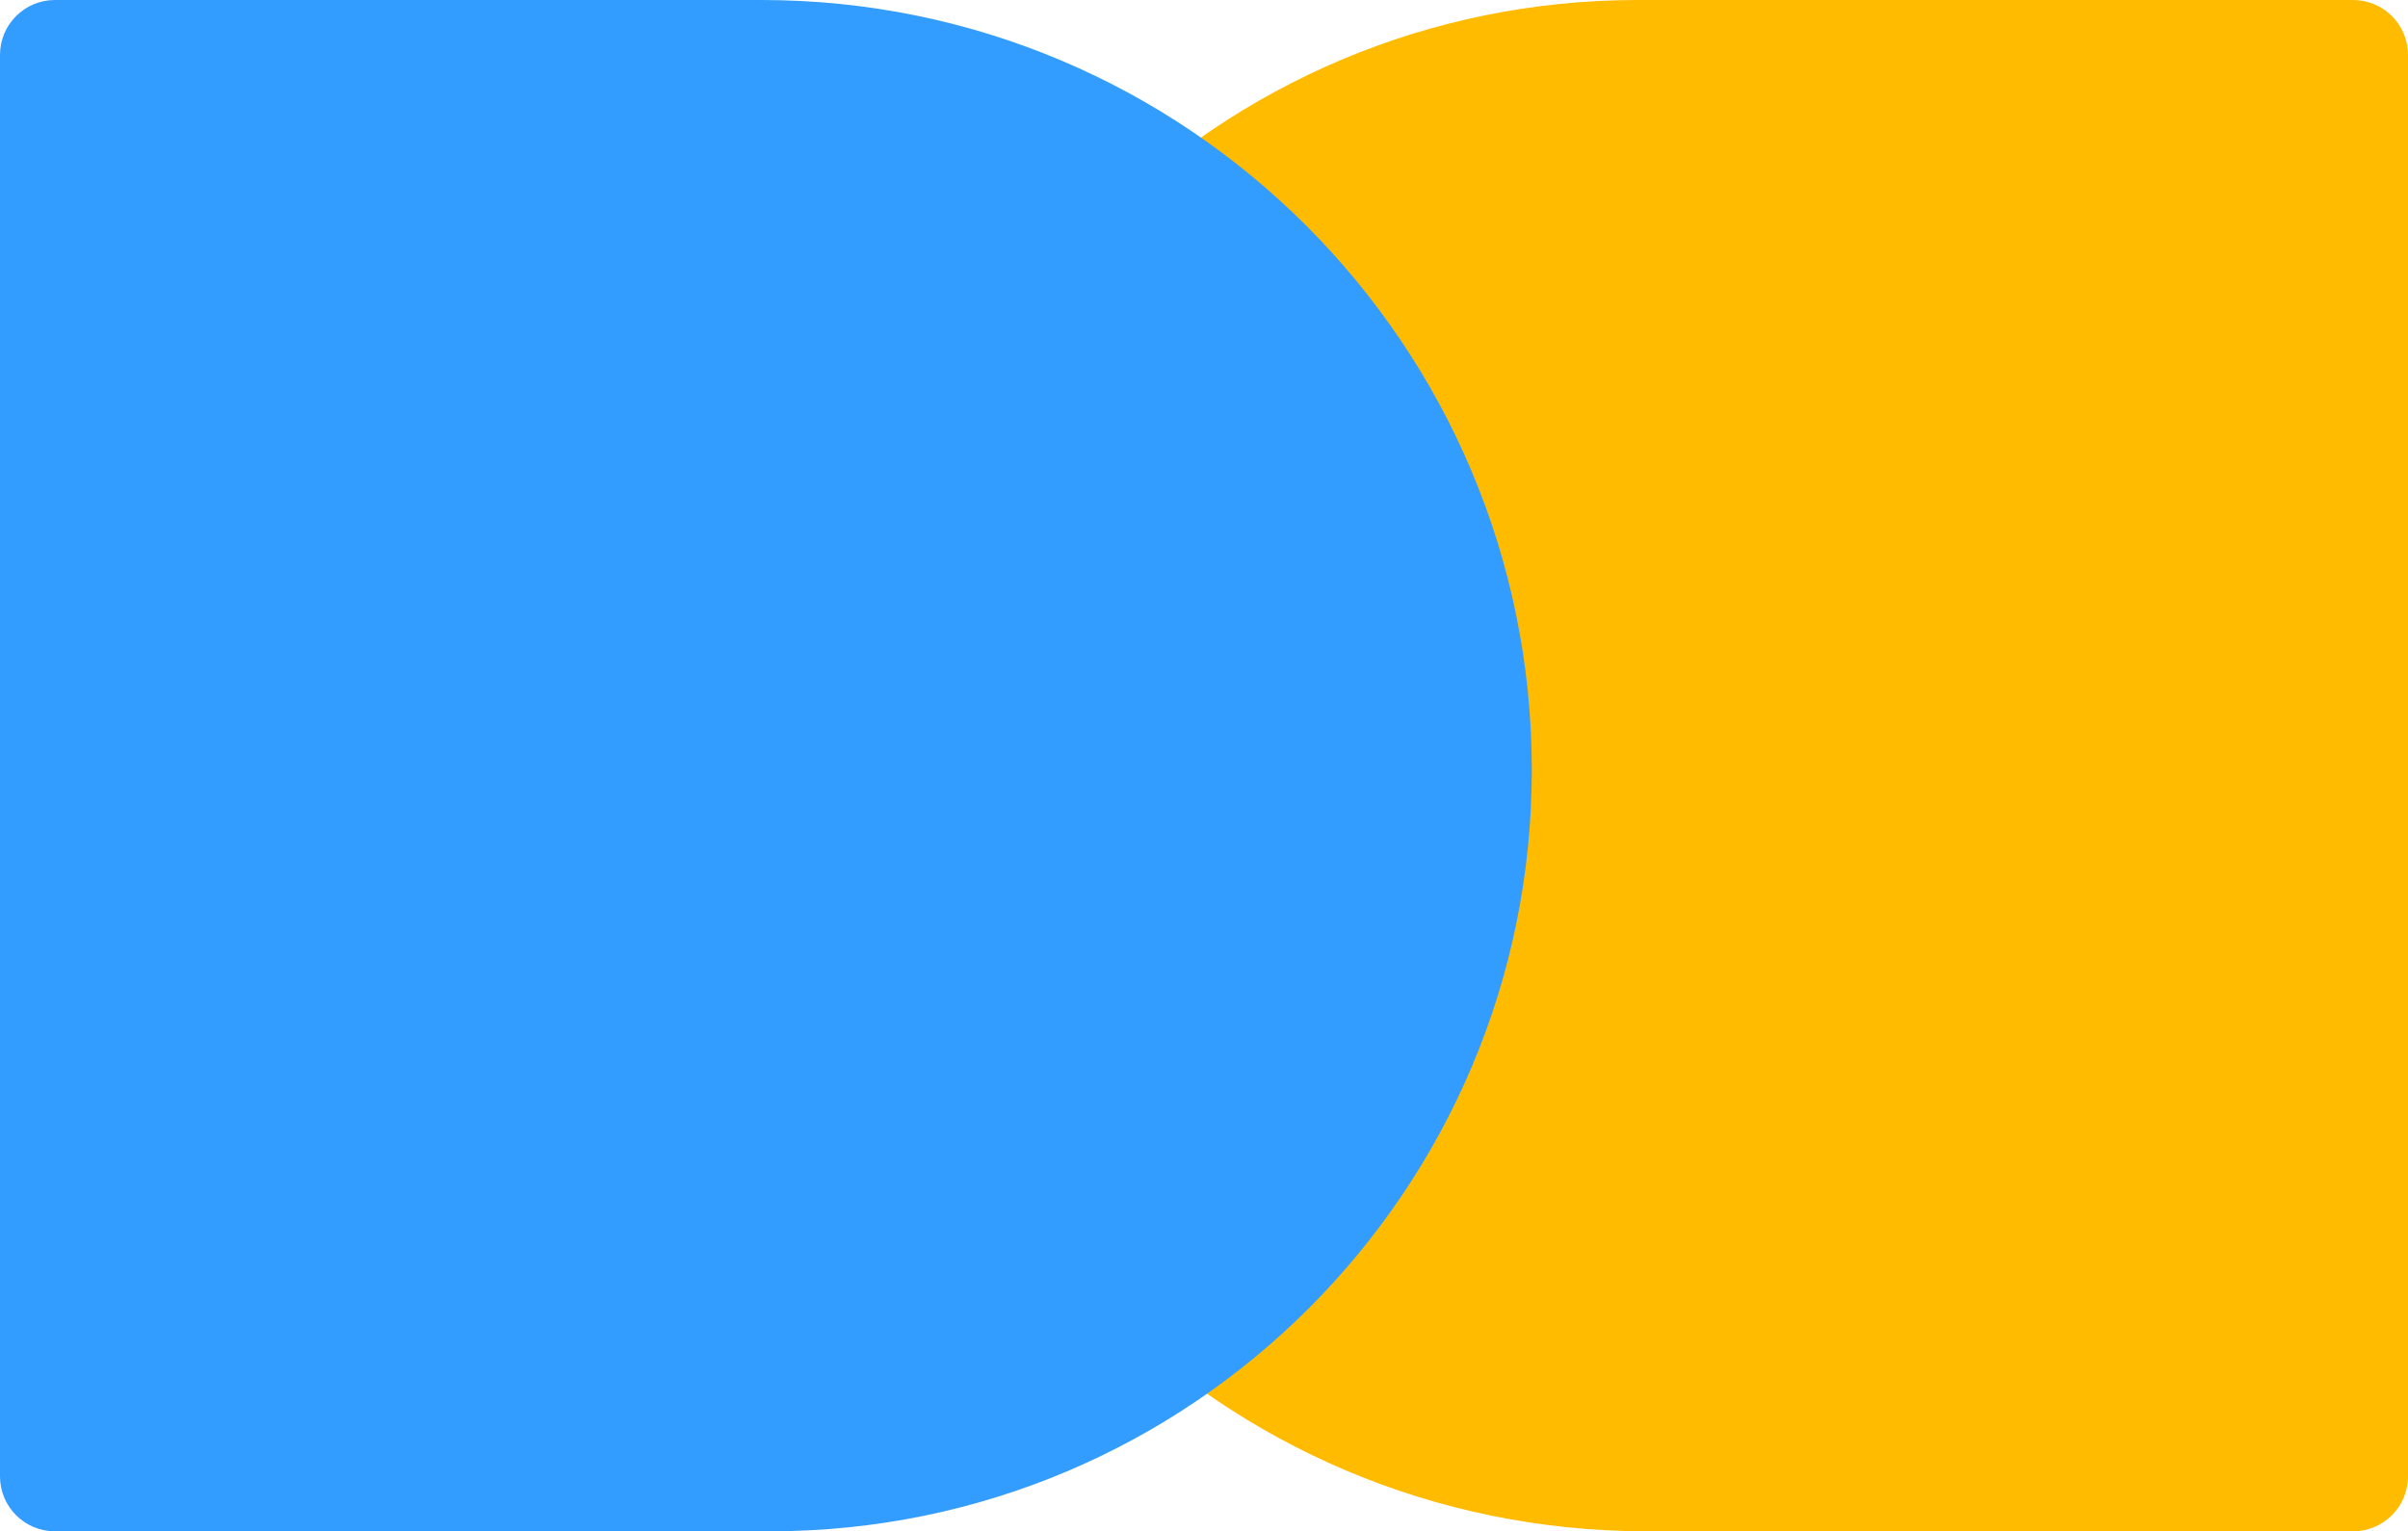
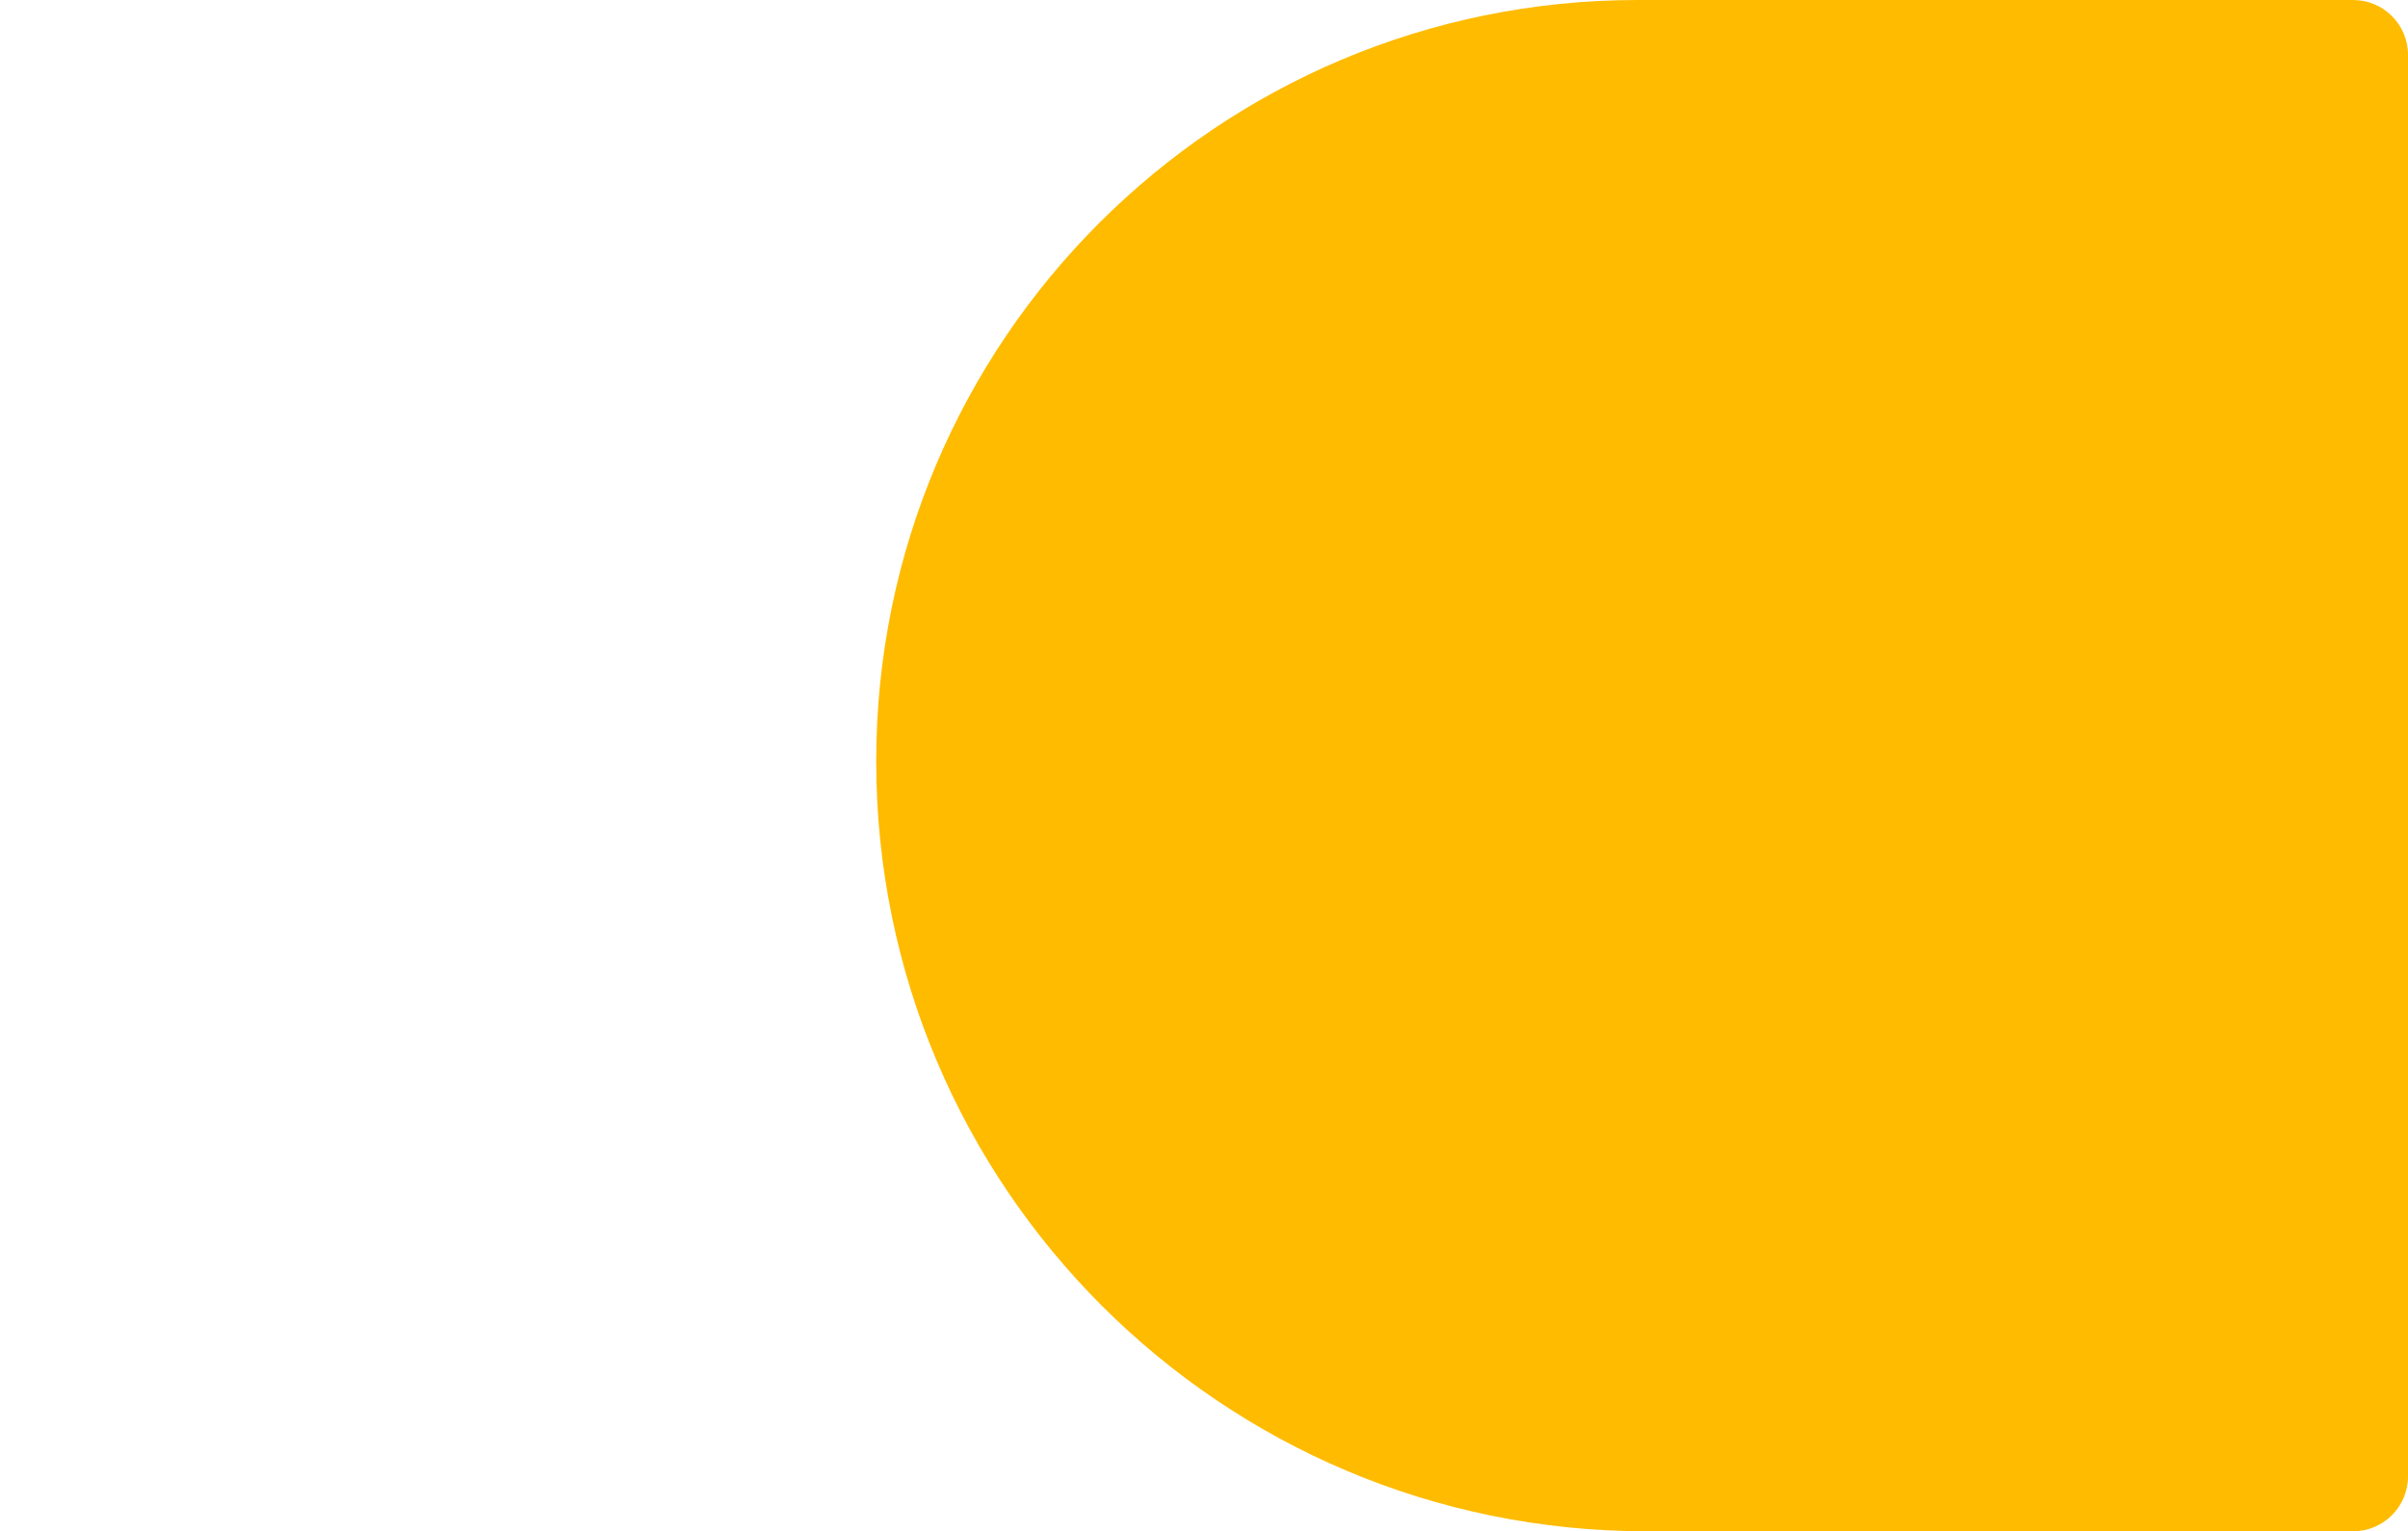
<svg xmlns="http://www.w3.org/2000/svg" id="Layer_2" viewBox="0 0 131.39 83.58">
  <defs>
    <style>.cls-1{fill:#339cff;}.cls-1,.cls-2{stroke-width:0px;}.cls-2{fill:#fb0;}</style>
  </defs>
  <g id="Layer_1-2">
    <path class="cls-2" d="m89.36,0h39.03c1.66,0,3,1.34,3,3v77.58c0,1.66-1.34,3-3,3h-38.55c-23.21,0-42.03-18.82-42.03-42.03h0C47.81,18.6,66.41,0,89.36,0Z" />
-     <path class="cls-1" d="m42.03,83.58H3c-1.66,0-3-1.34-3-3V3C0,1.34,1.34,0,3,0h38.55c23.21,0,42.03,18.82,42.03,42.03h0c0,22.95-18.6,41.55-41.55,41.55Z" />
  </g>
</svg>